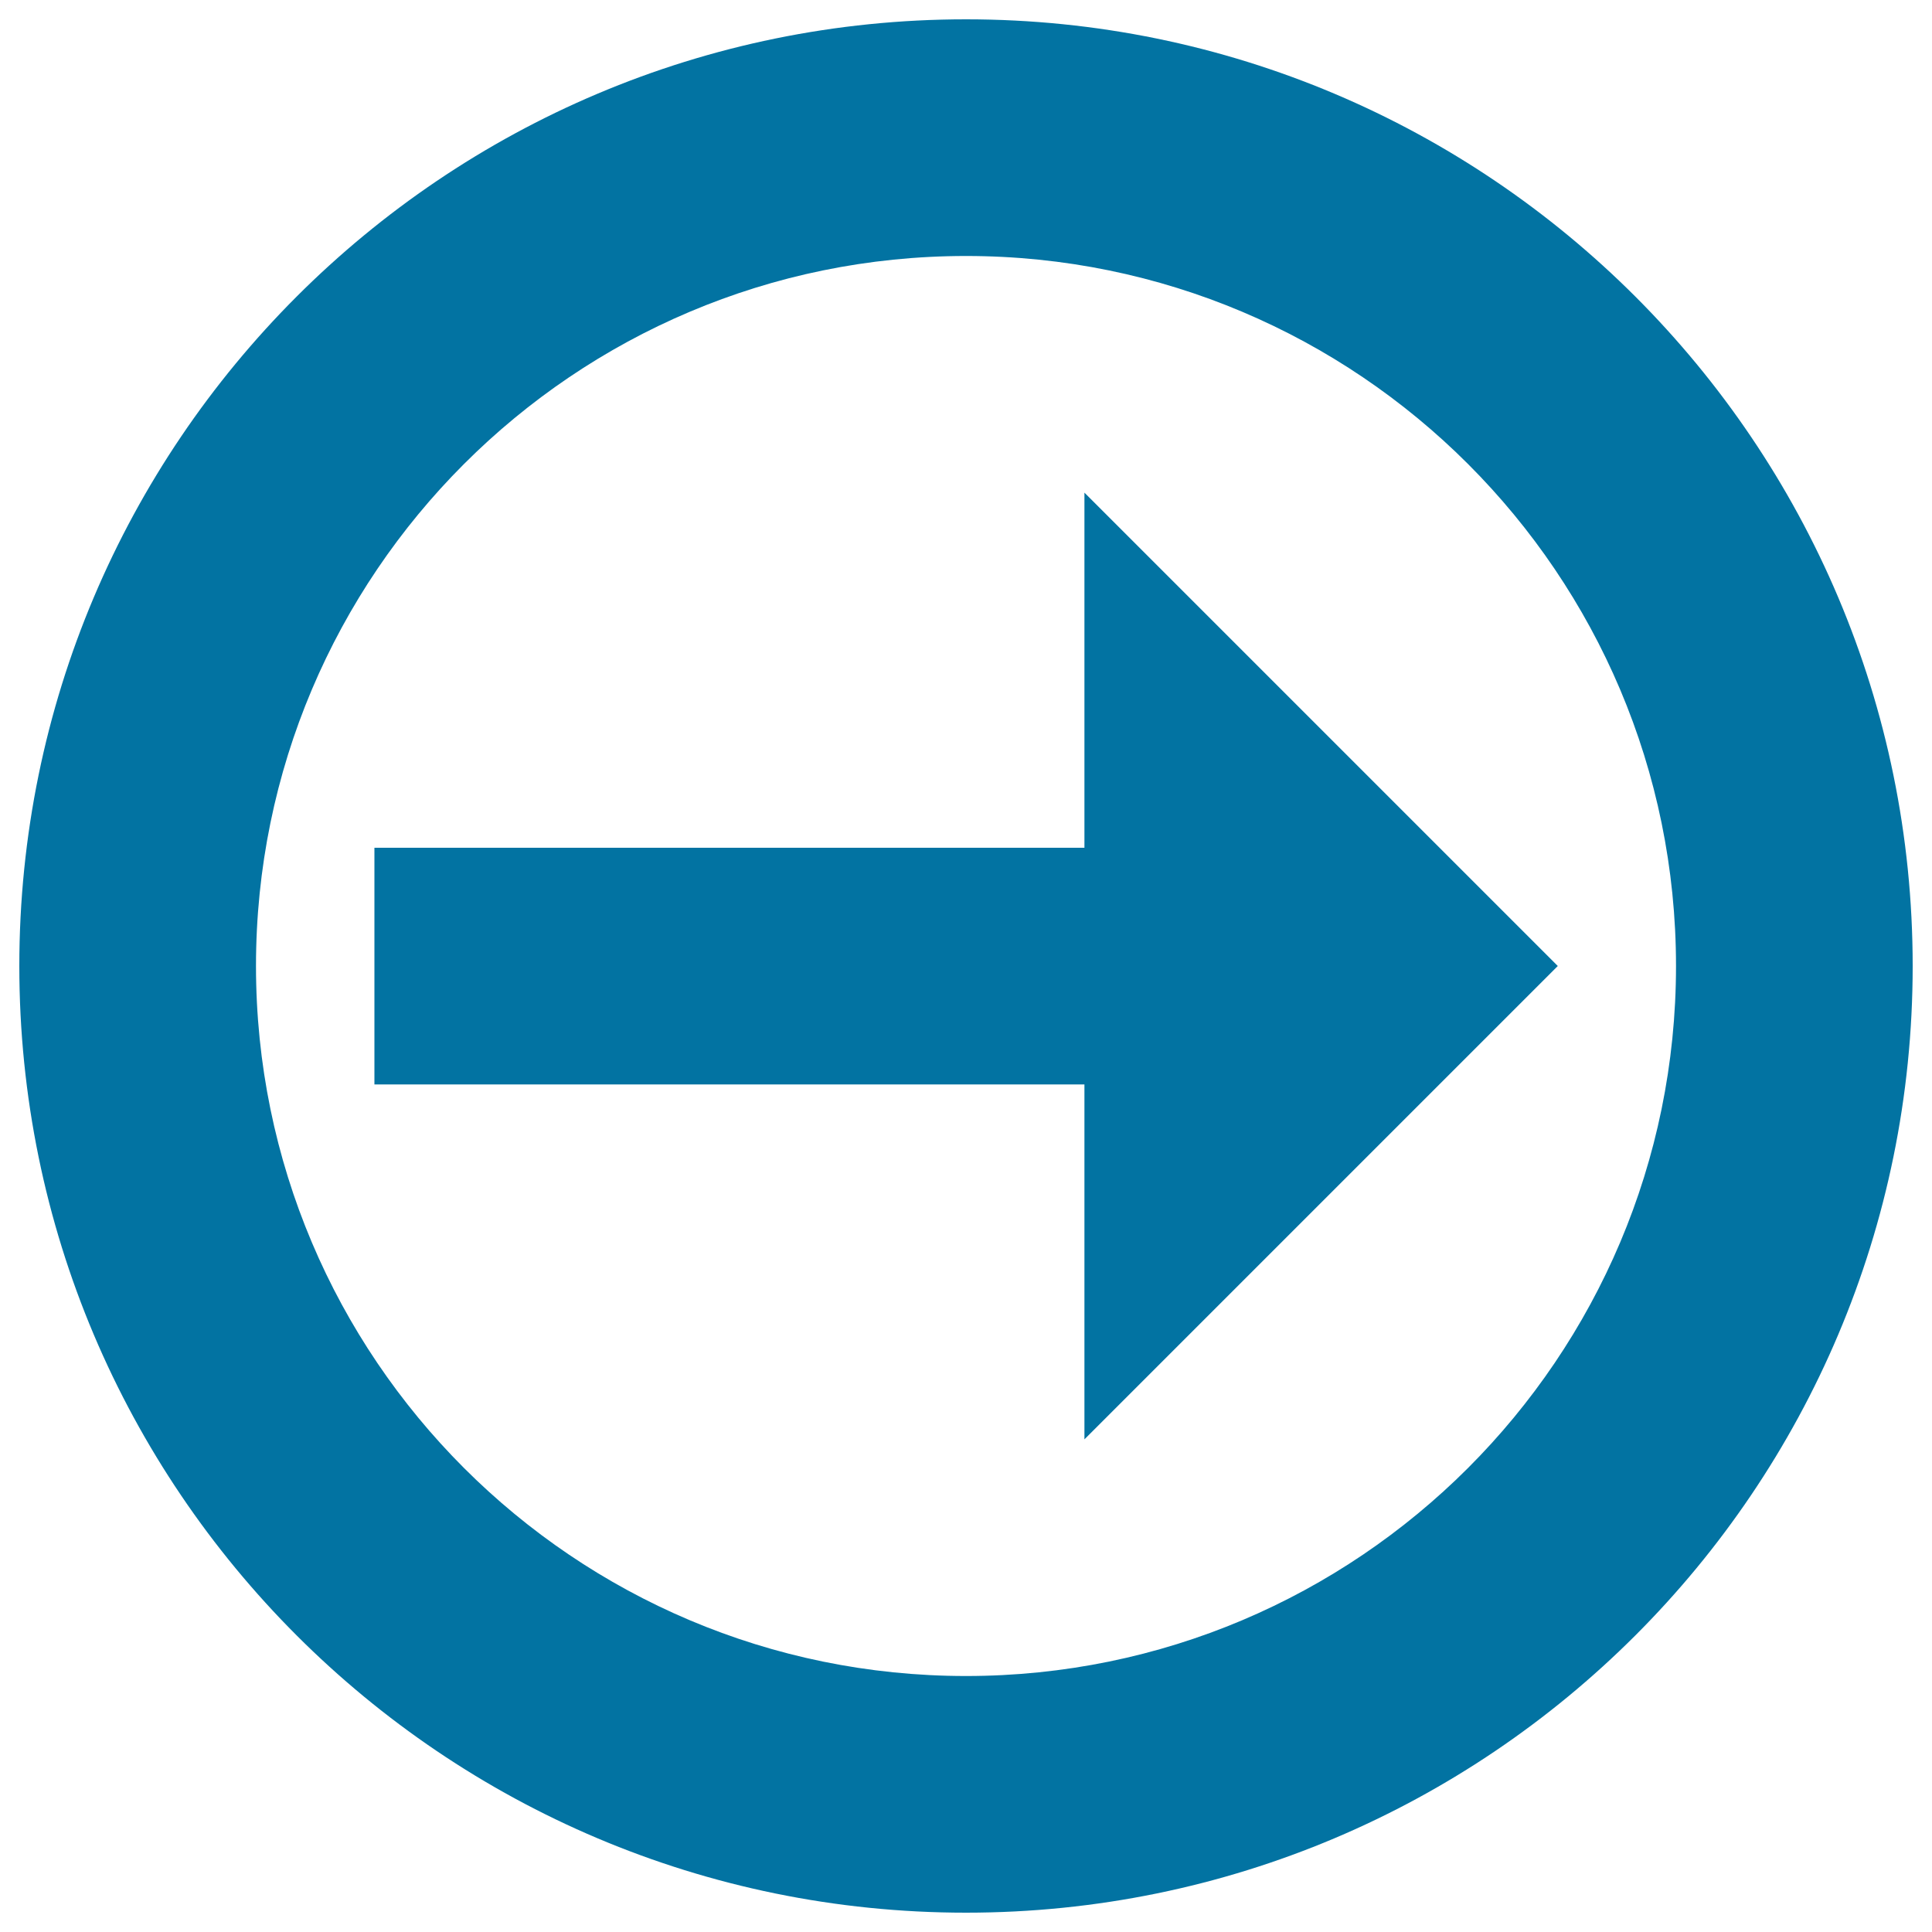
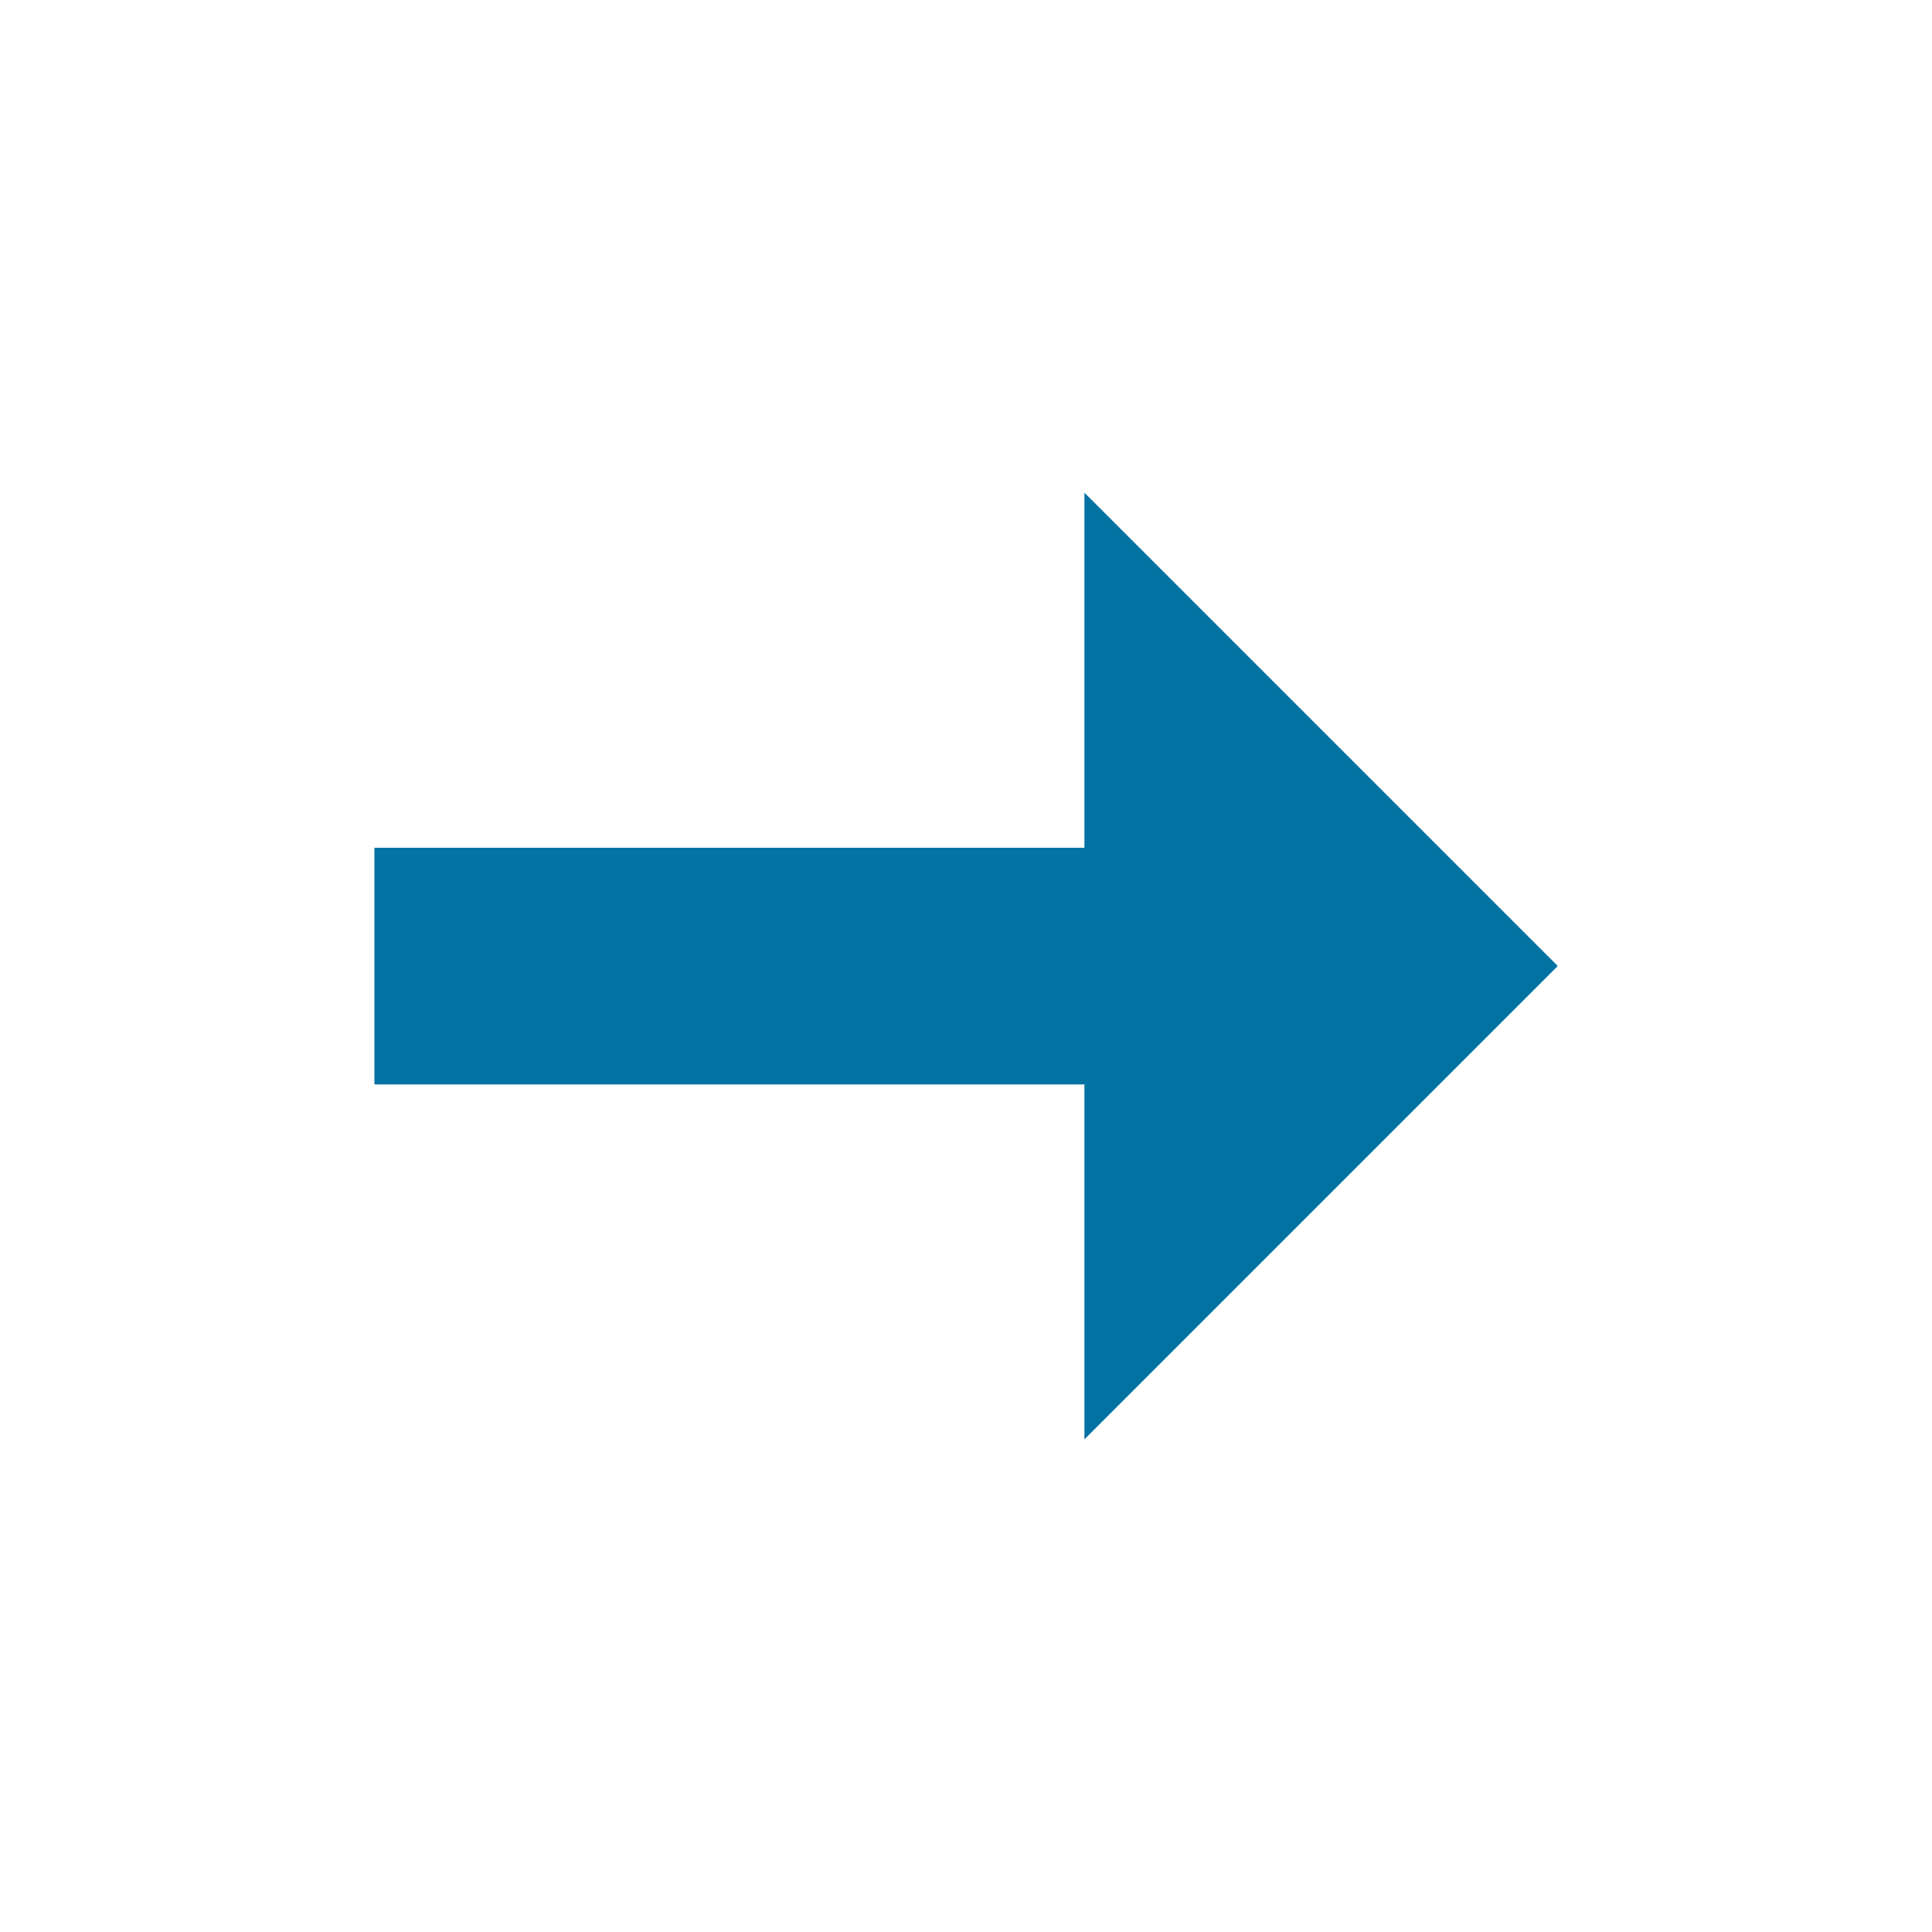
<svg xmlns="http://www.w3.org/2000/svg" viewBox="0 0 1000 1000" style="fill:#0273a2">
  <title>Turn Right Round SVG icon</title>
  <g>
    <g>
-       <path d="M500,10C229.4,10,10,229.4,10,500s219.4,490,490,490s490-219.4,490-490S770.6,10,500,10z M500,867.5c-202.9,0-367.5-164.6-367.5-367.5c0-202.9,164.6-367.5,367.5-367.5c202.9,0,367.5,164.6,367.5,367.5C867.5,702.9,702.9,867.5,500,867.5z" />
      <polygon points="561.3,255 561.3,438.8 193.8,438.8 193.8,561.3 561.3,561.3 561.3,745 806.3,500 " />
    </g>
  </g>
</svg>